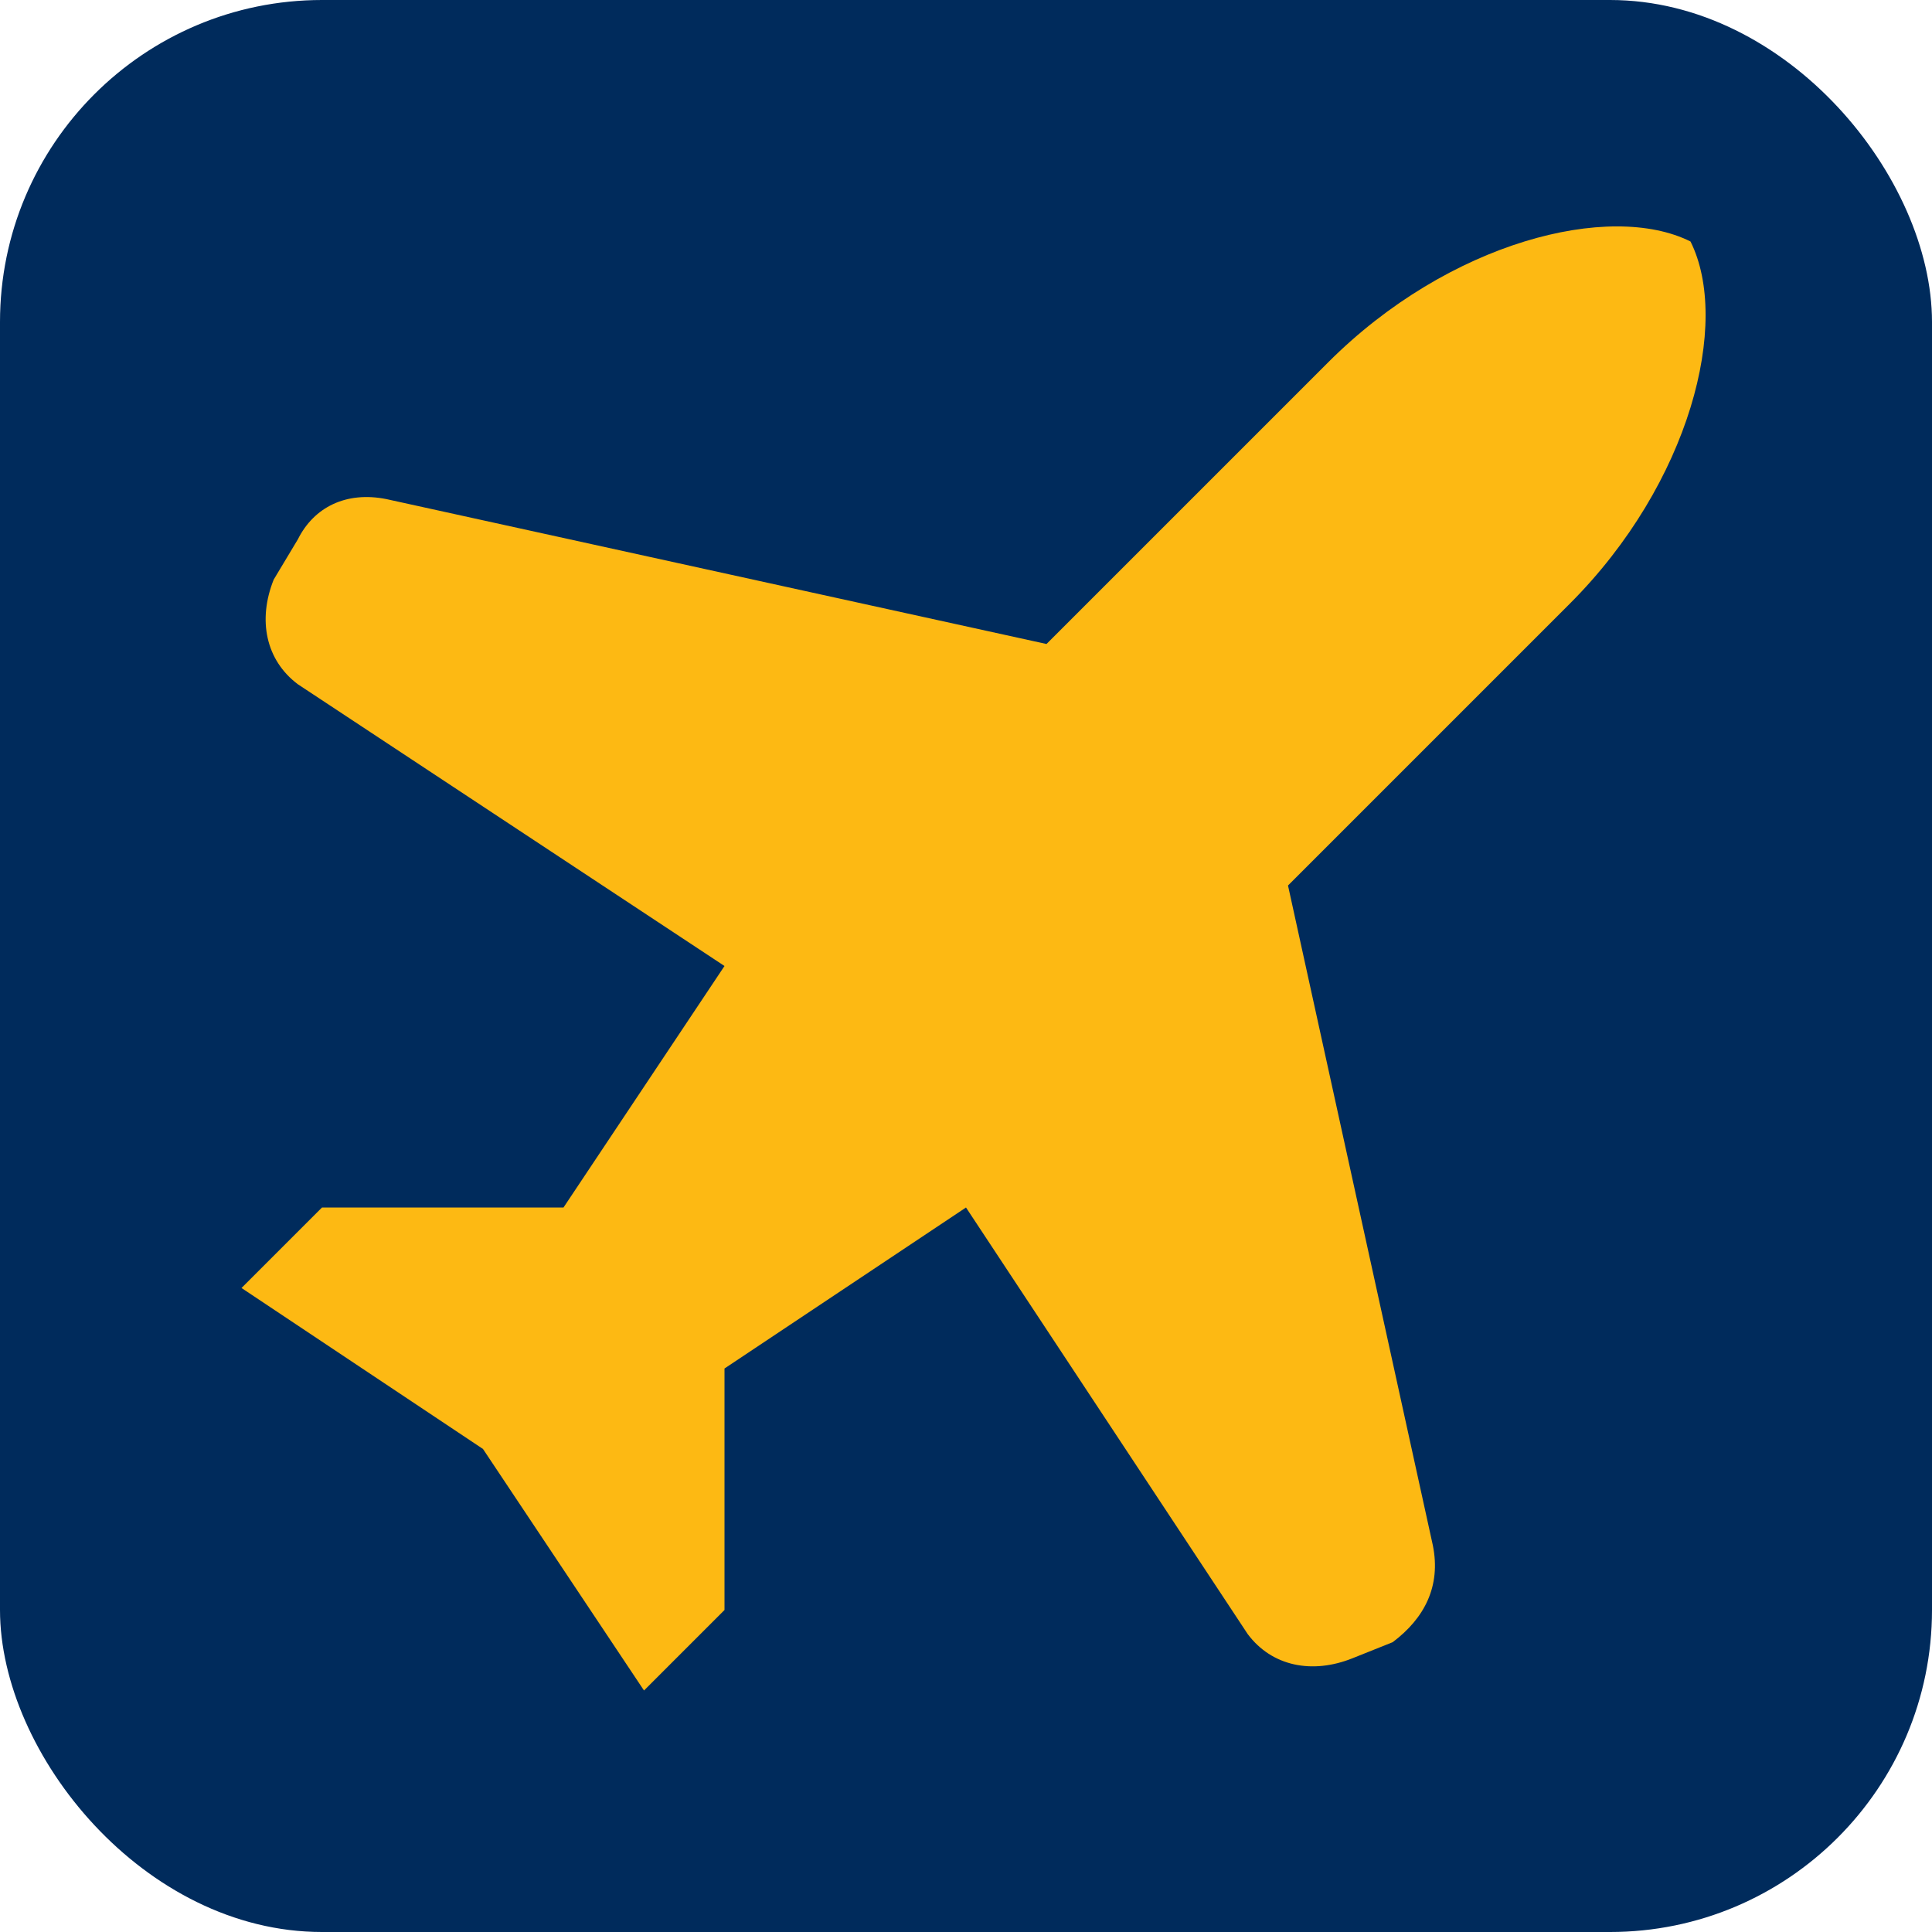
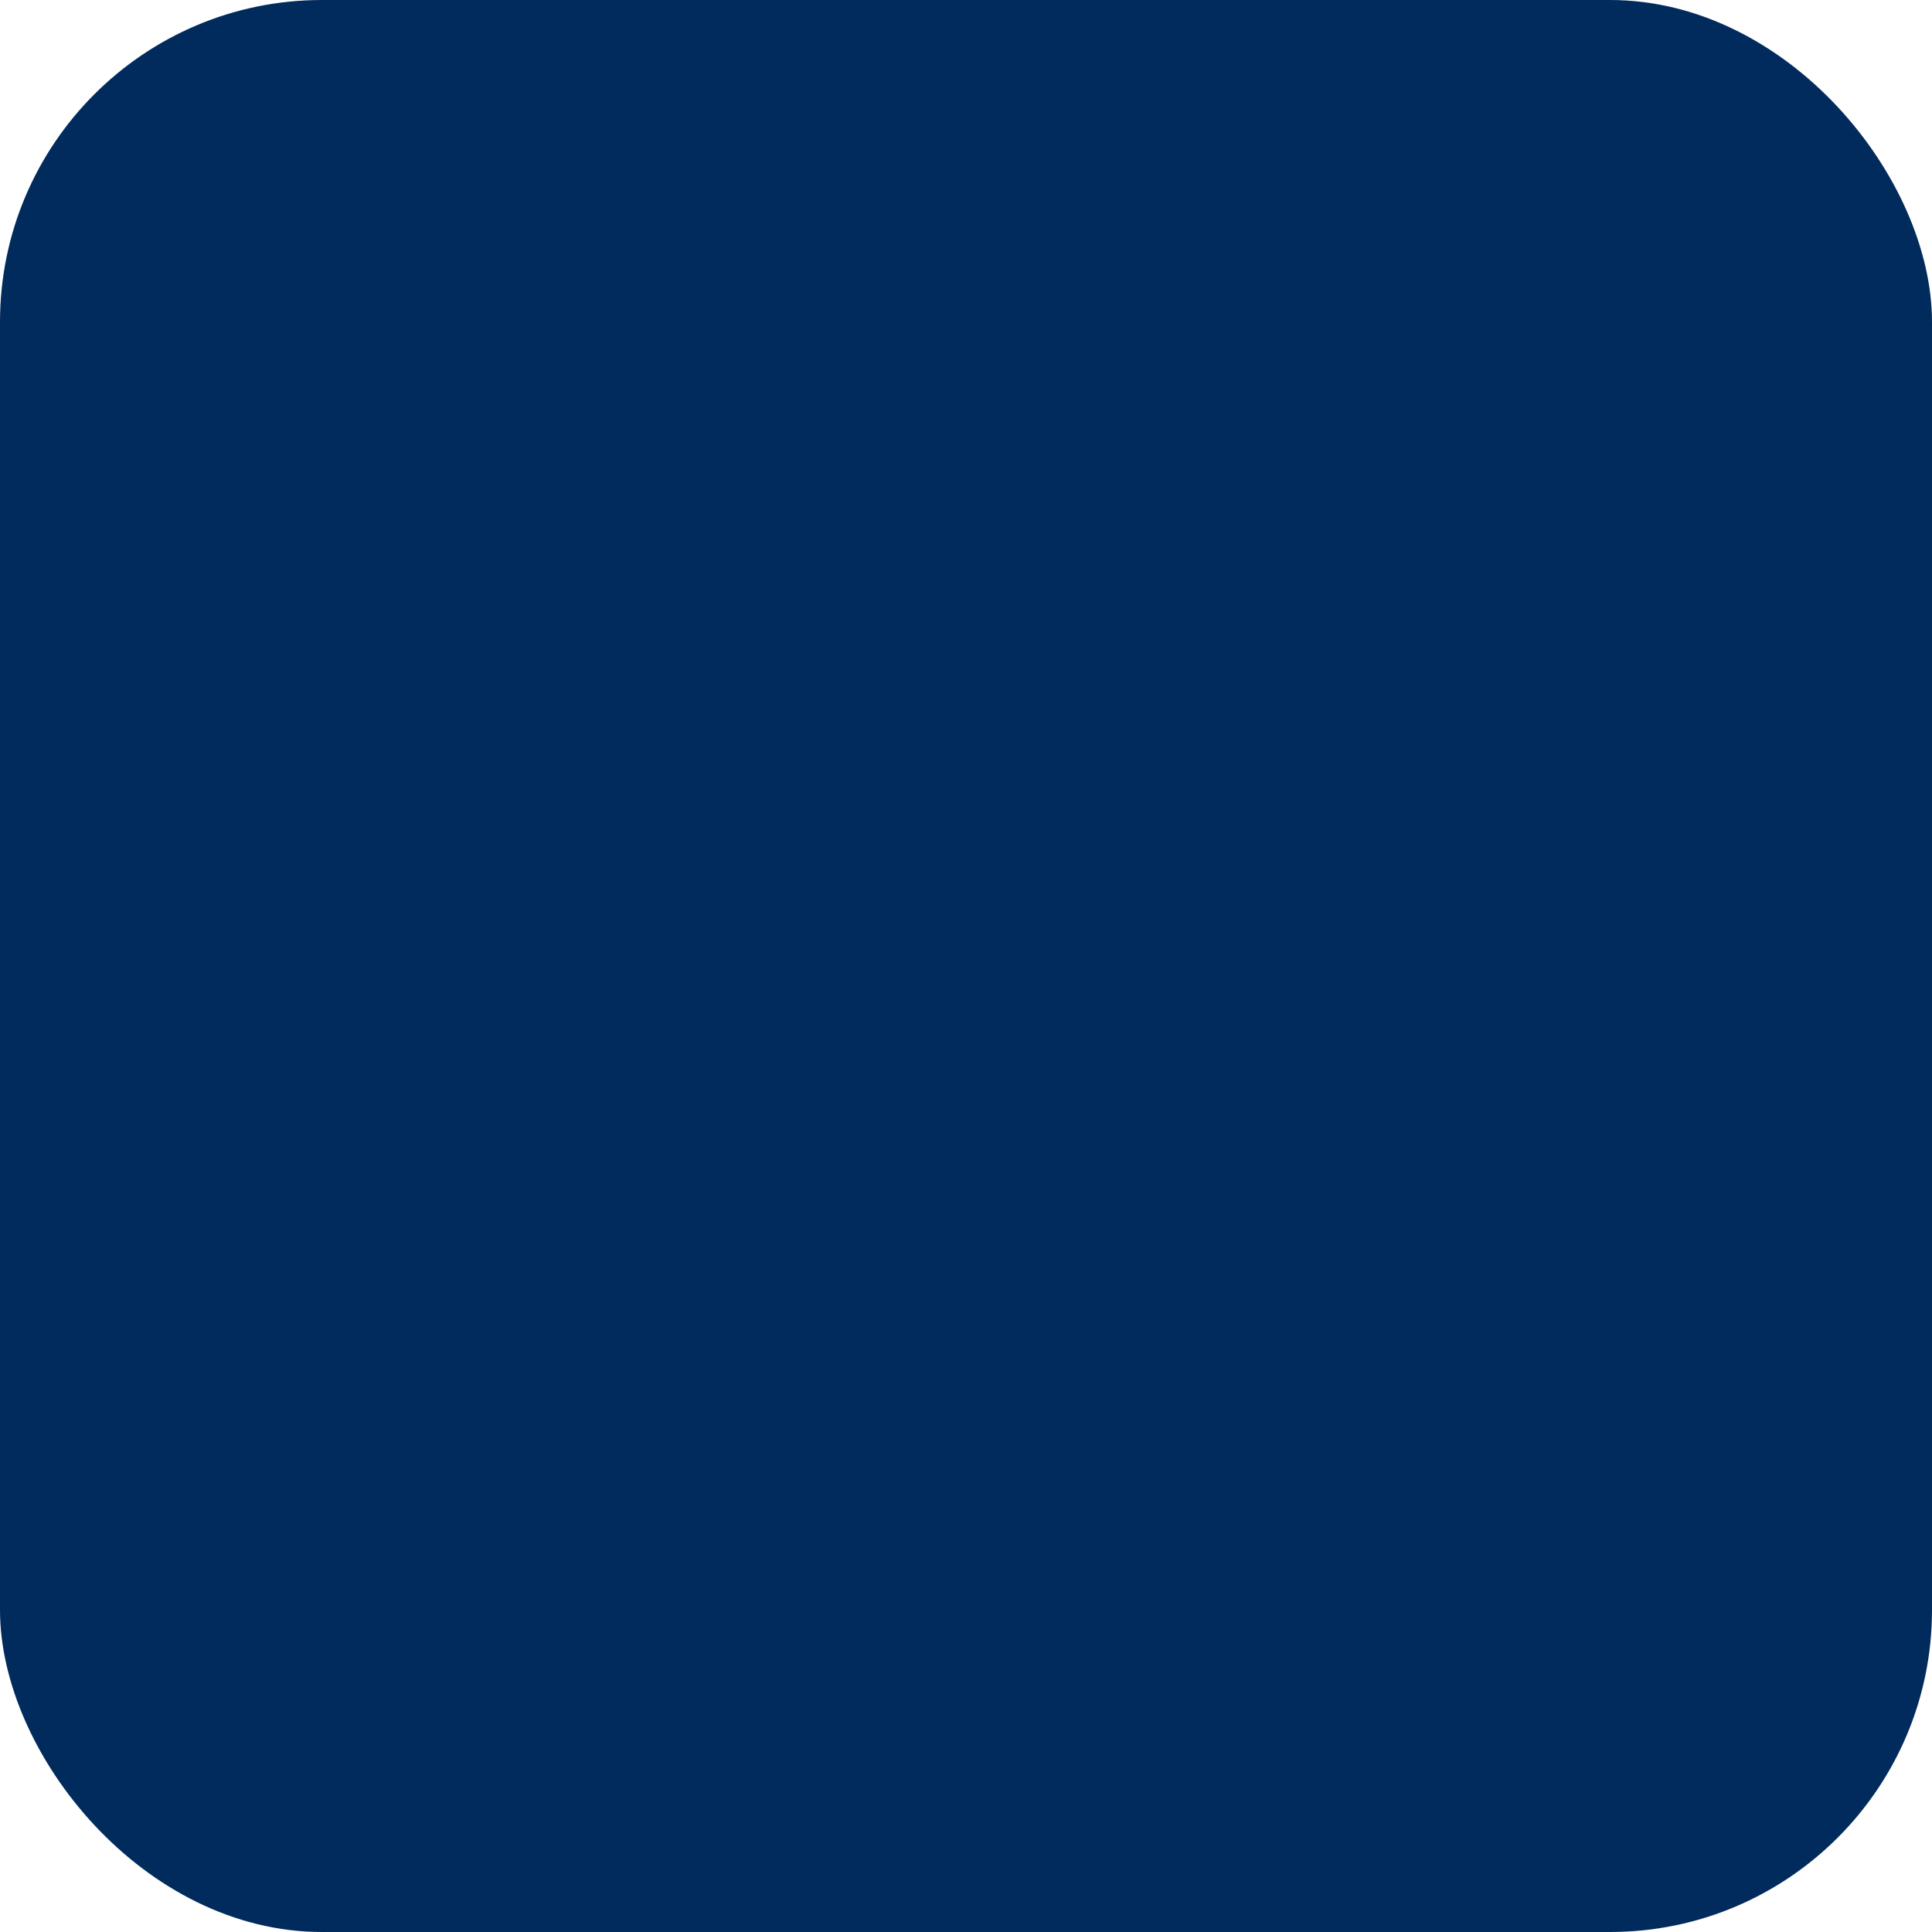
<svg xmlns="http://www.w3.org/2000/svg" width="32" height="32" viewBox="0 0 24 24" fill="none">
  <rect width="24" height="24" rx="4" fill="#002B5C" />
-   <path d="M17.8 19.2L16 11l3.5-3.5C21 6 21.5 4 21 3c-1-.5-3 0-4.5 1.5L13 8 4.8 6.2c-.5-.1-.9.1-1.1.5l-.3.5c-.2.5-.1 1 .3 1.3L9 12l-2 3H4l-1 1 3 2 2 3 1-1v-3l3-2 3.5 5.3c.3.4.8.5 1.3.3l.5-.2c.4-.3.6-.7.5-1.2L17.8 19.2z" fill="#FDB913" />
</svg>